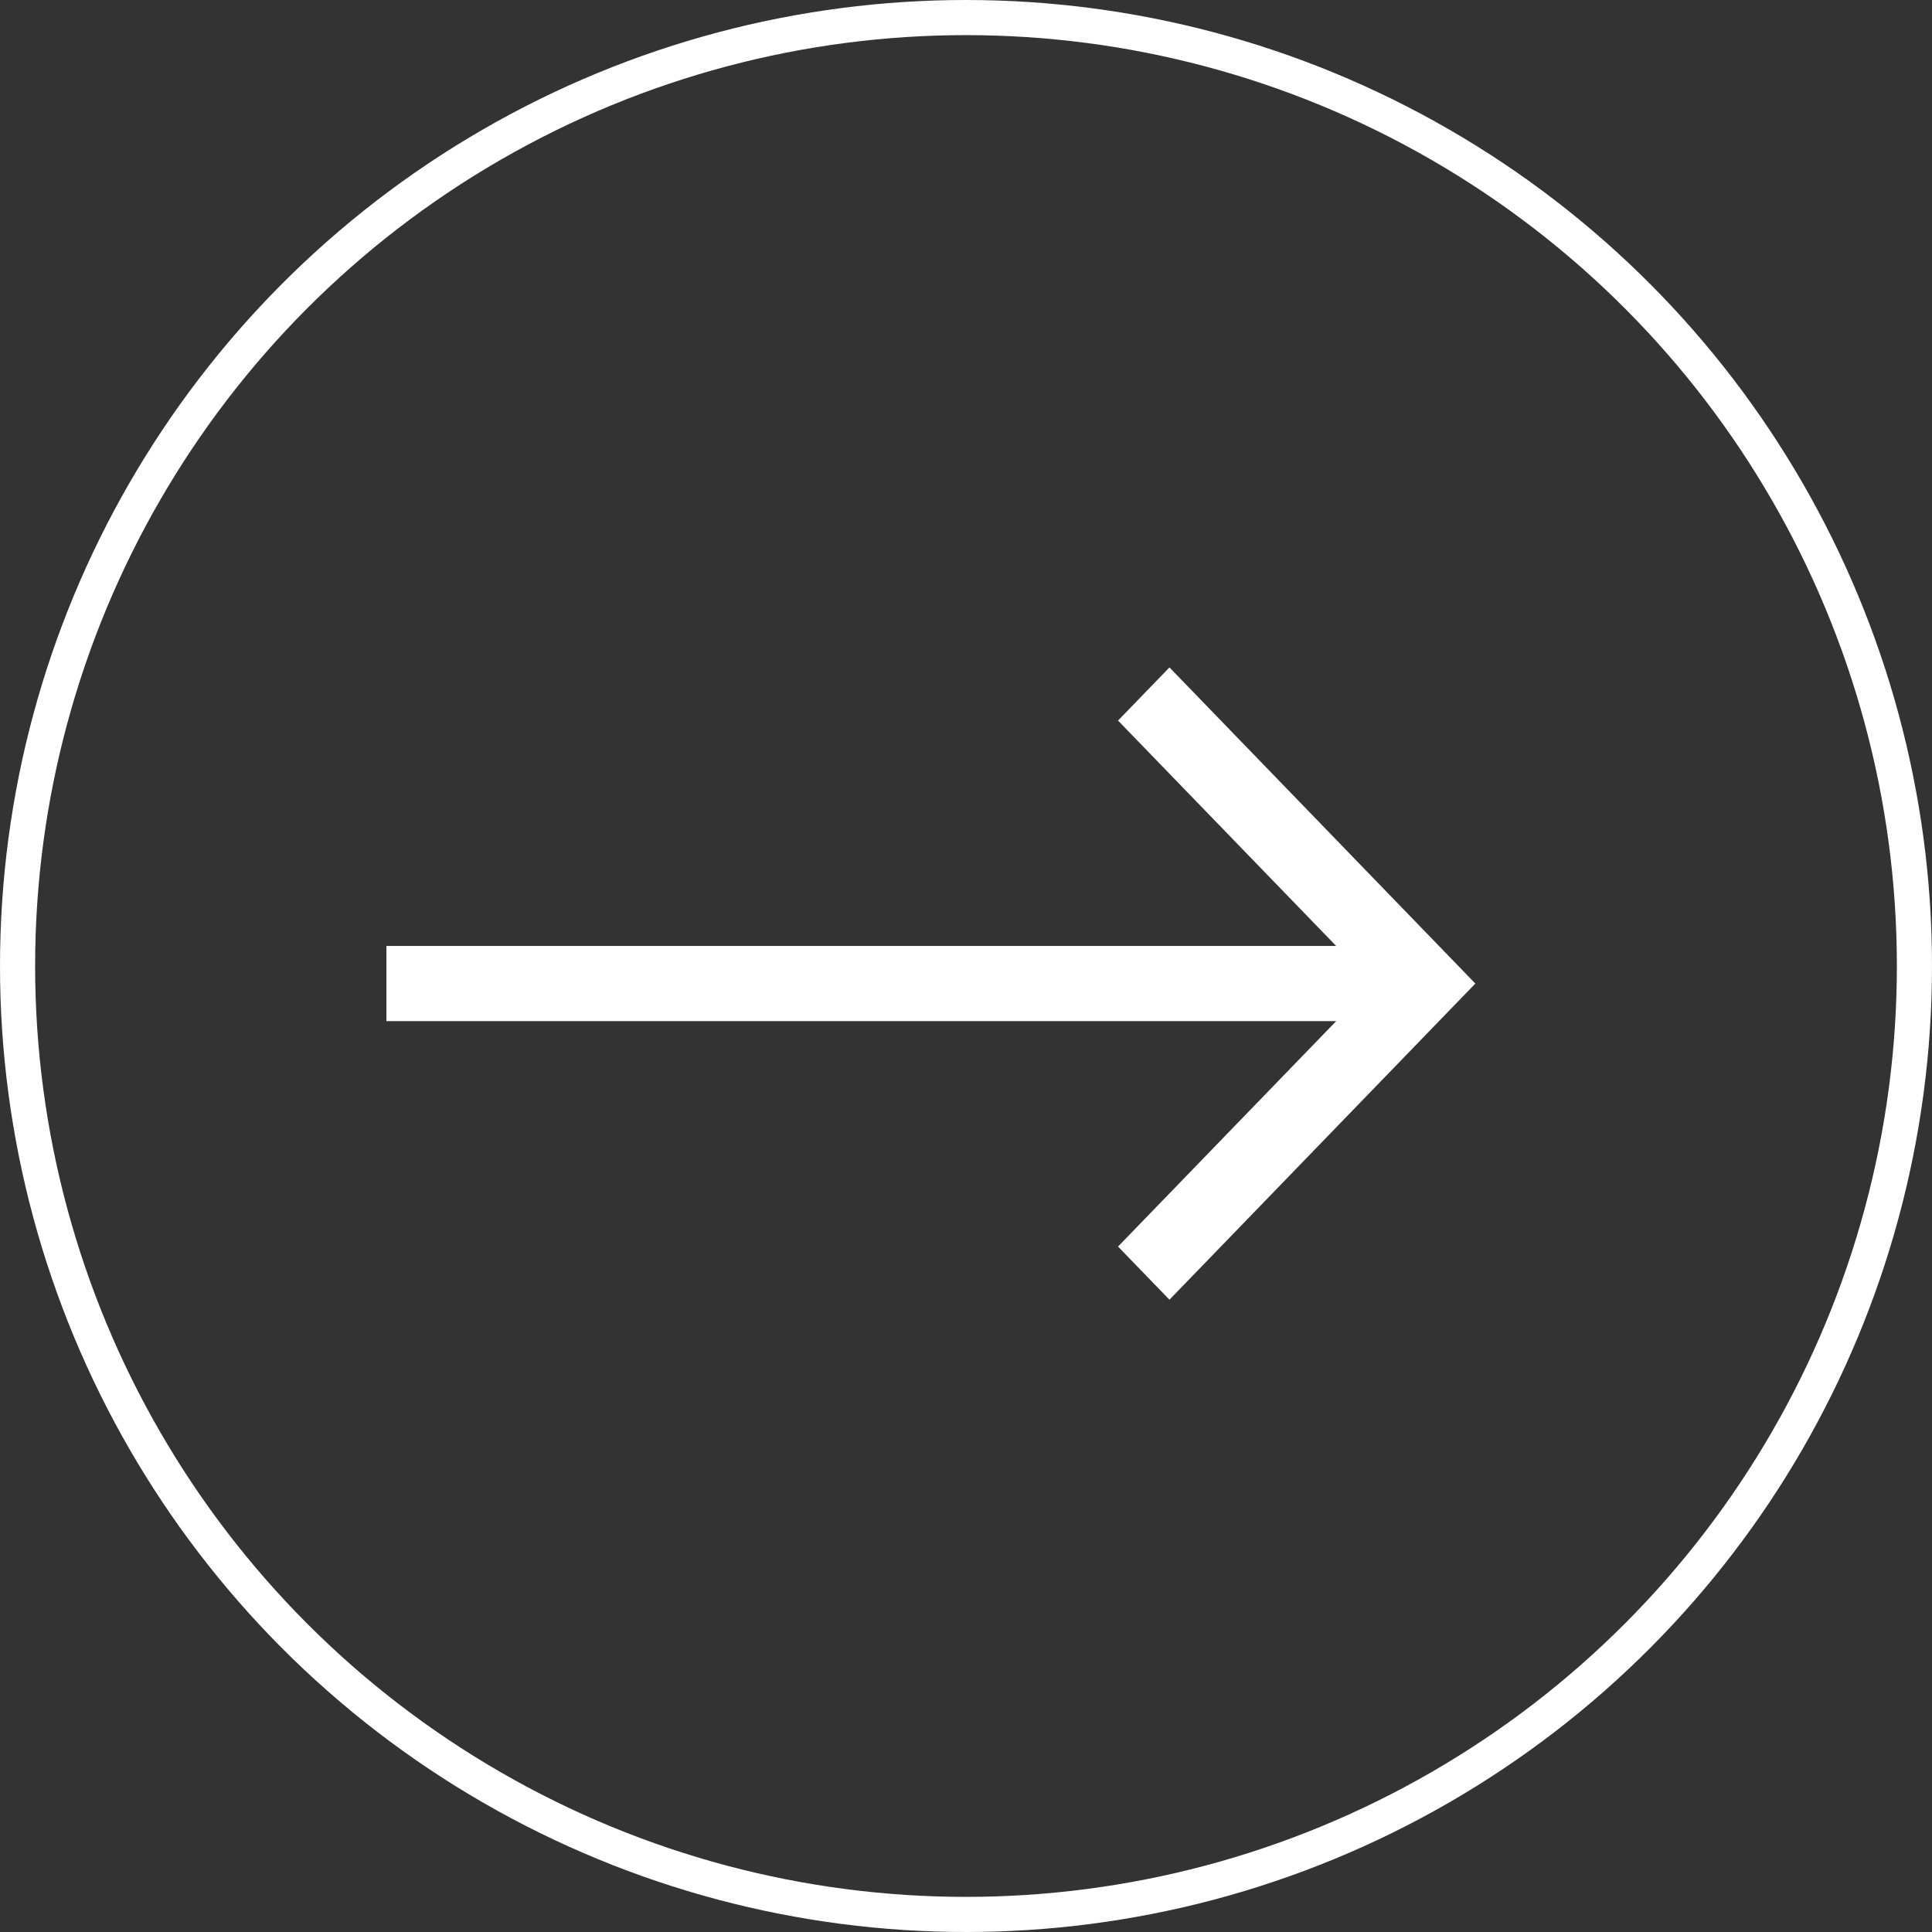
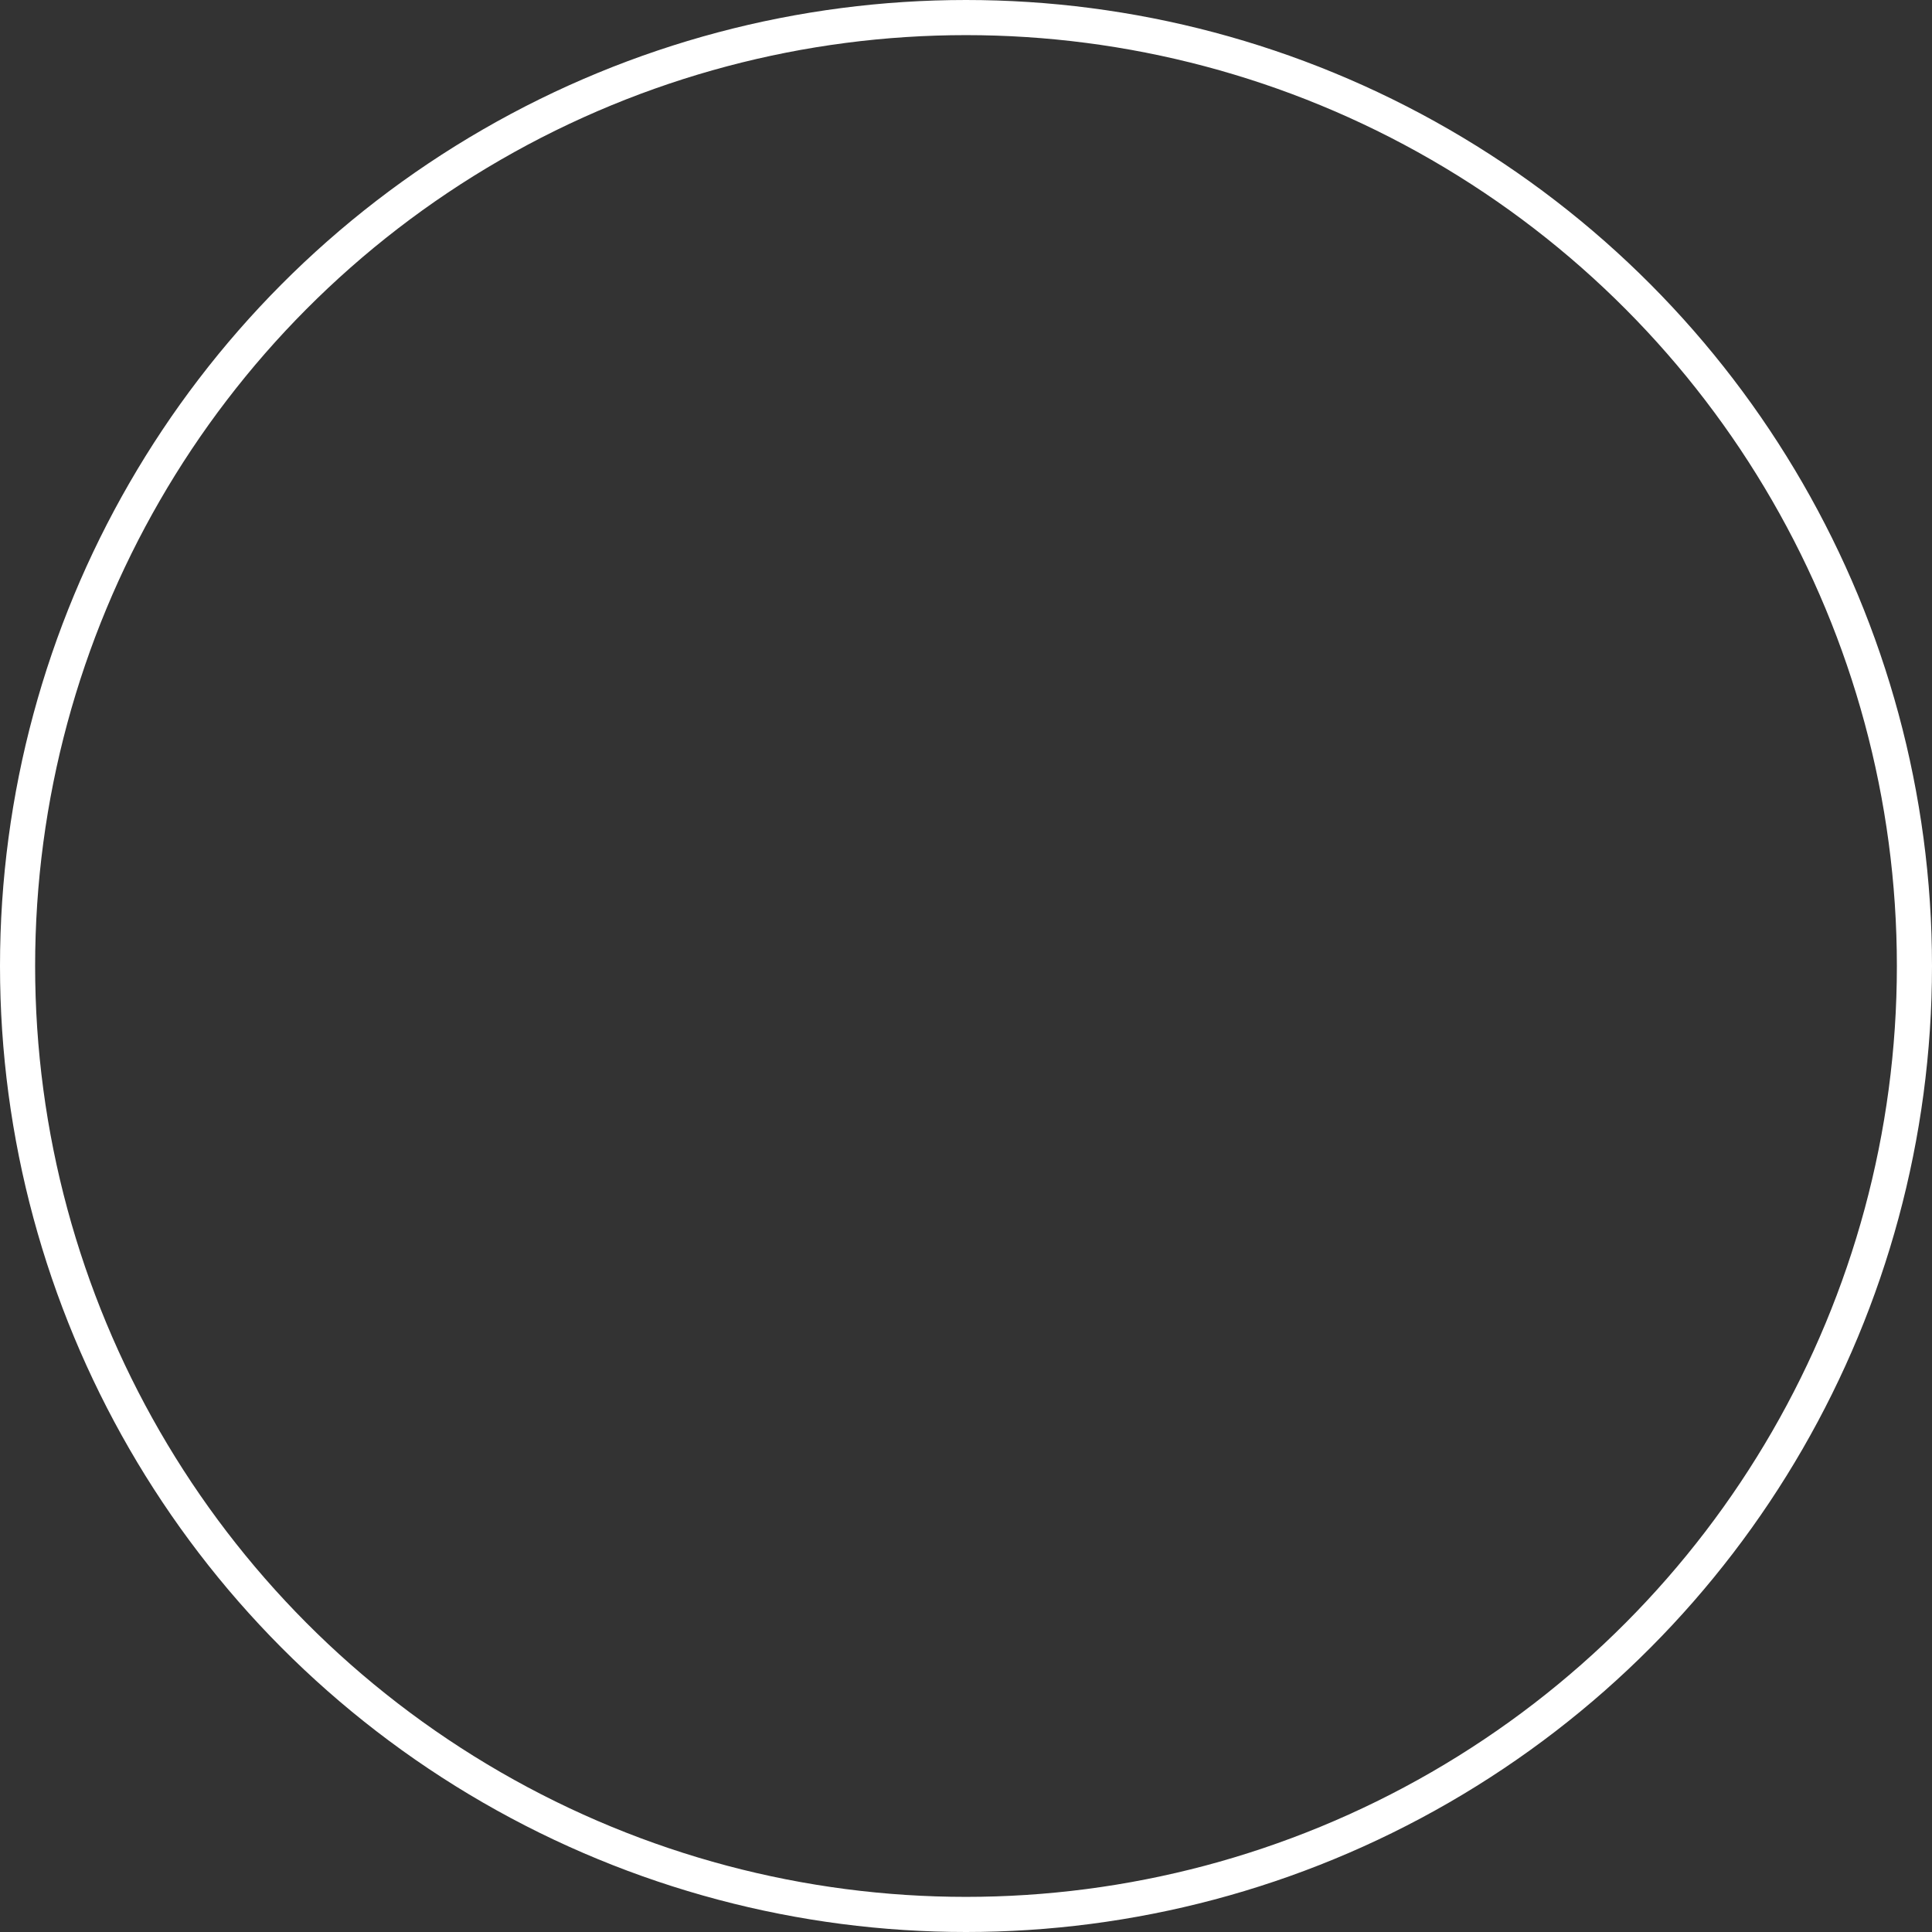
<svg xmlns="http://www.w3.org/2000/svg" width="55" height="55" viewBox="0 0 55 55" fill="none">
  <rect x="0" y="0" width="55" height="55" fill="#333333" stroke="none" />
-   <path d="M33.292 37L42 28L33.292 19L31.828 20.513L38.038 26.93L11 26.93L11 29.07L38.038 29.07L31.828 35.487L33.292 37Z" fill="white" />
  <circle cx="27.5" cy="27.5" r="27" stroke="white" />
</svg>